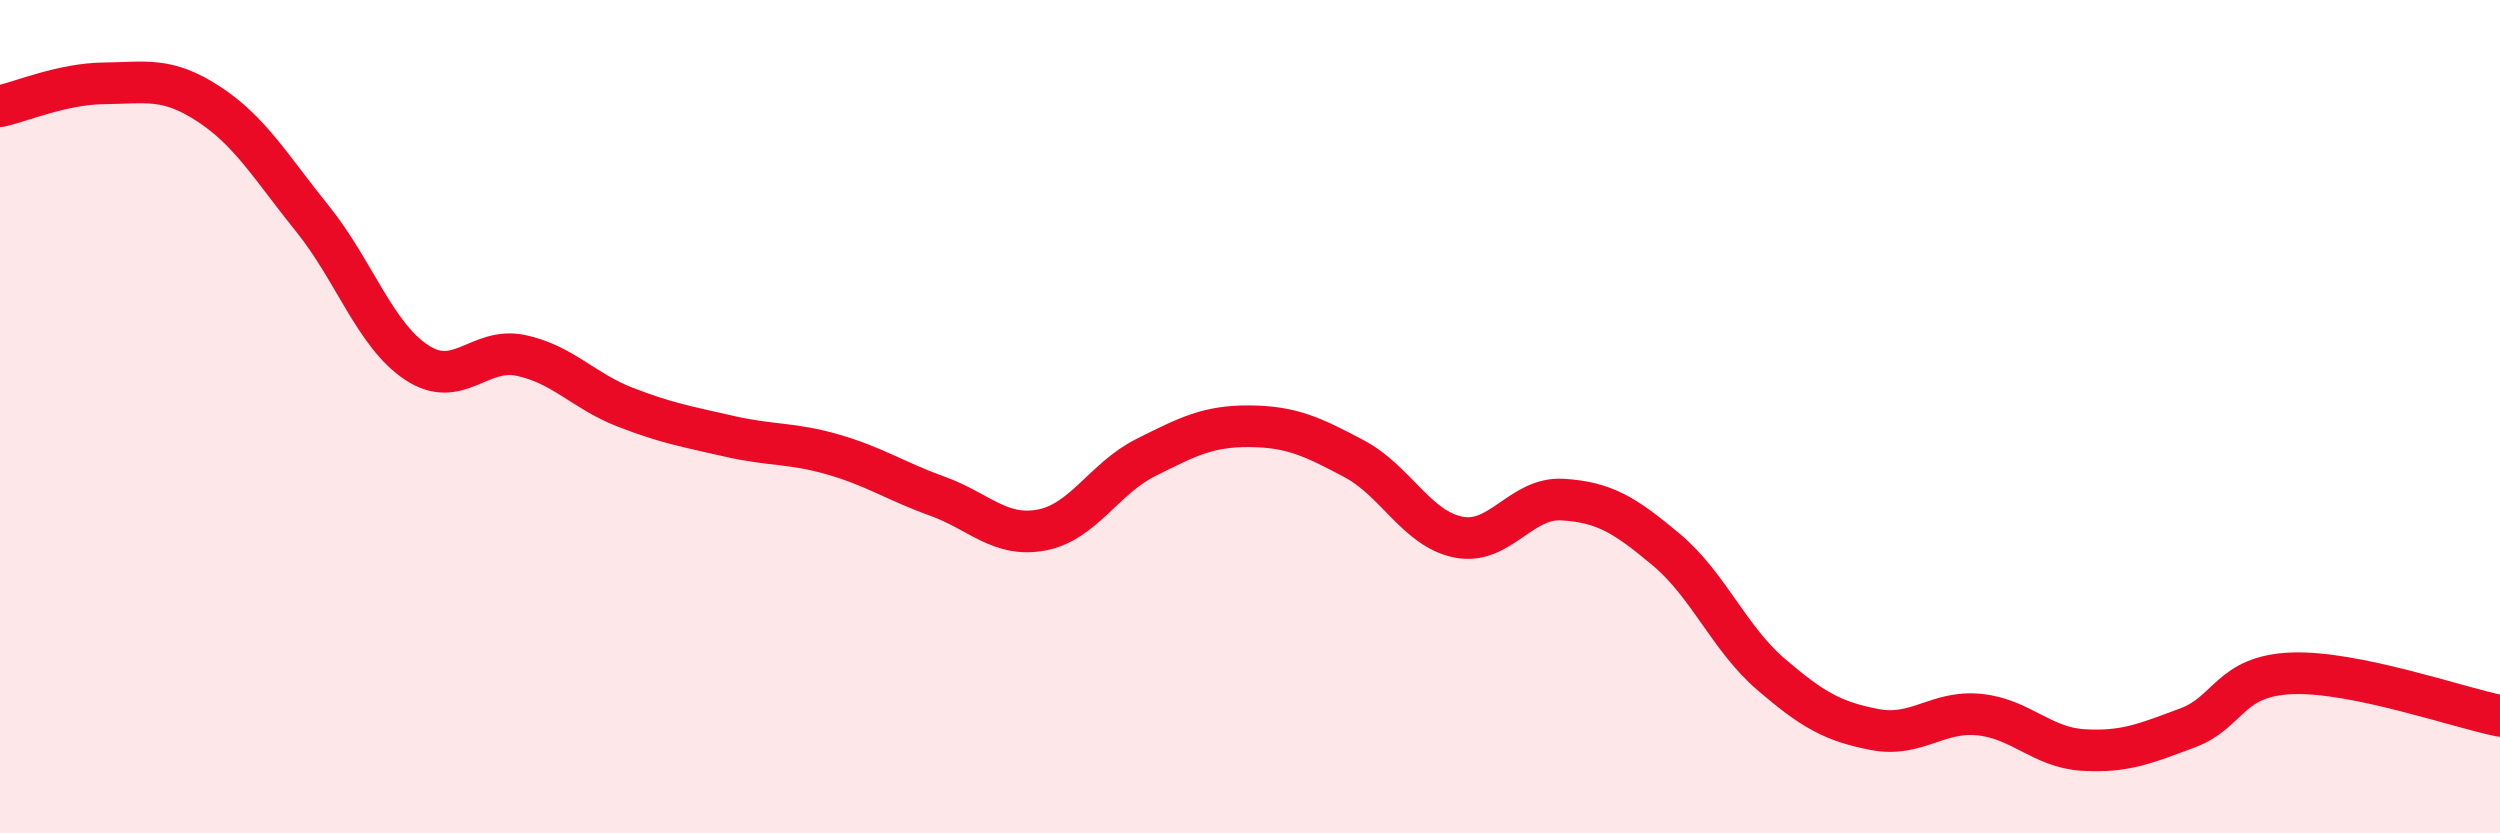
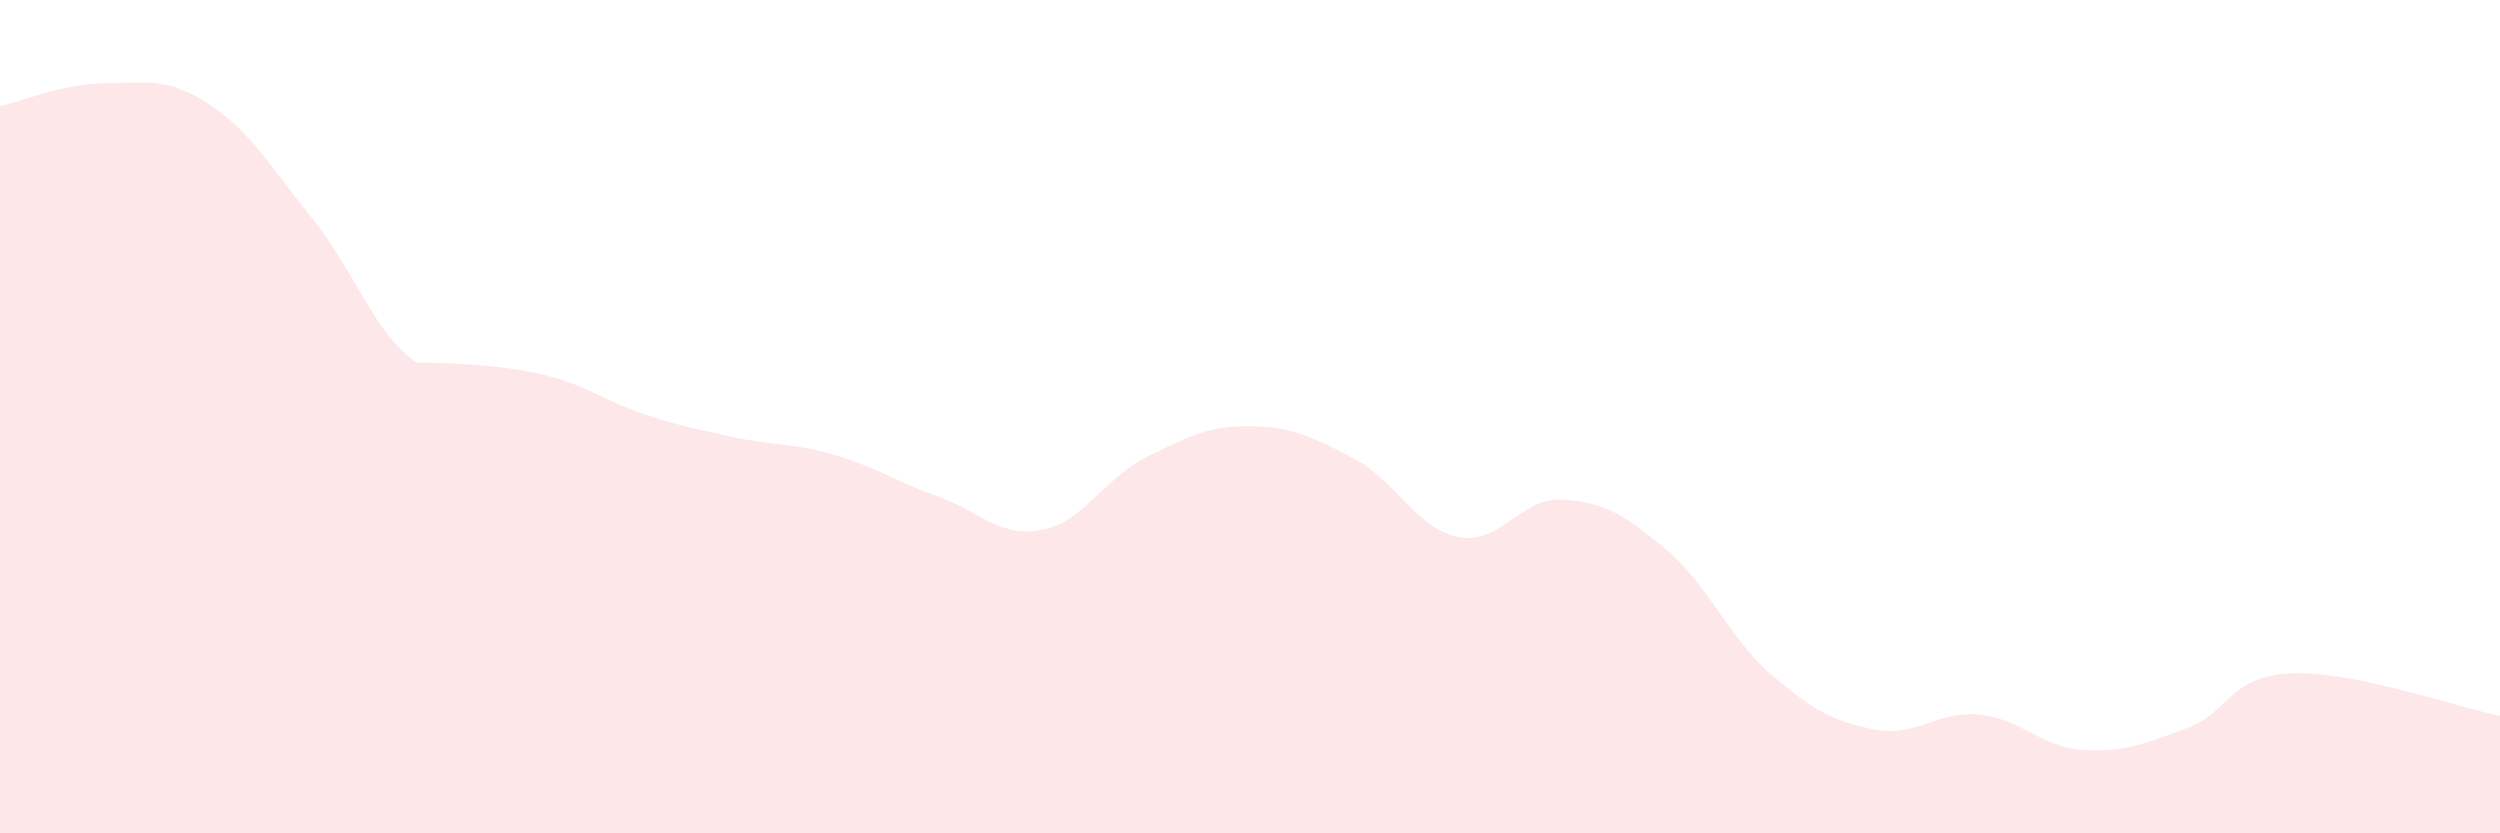
<svg xmlns="http://www.w3.org/2000/svg" width="60" height="20" viewBox="0 0 60 20">
-   <path d="M 0,2.55 C 0.5,2.44 1.5,2.01 2.5,2 C 3.5,1.99 4,1.84 5,2.49 C 6,3.14 6.5,4.01 7.5,5.25 C 8.5,6.49 9,8.04 10,8.7 C 11,9.36 11.5,8.32 12.5,8.53 C 13.5,8.74 14,9.38 15,9.77 C 16,10.16 16.5,10.24 17.5,10.47 C 18.5,10.7 19,10.62 20,10.91 C 21,11.2 21.5,11.55 22.5,11.91 C 23.5,12.27 24,12.91 25,12.72 C 26,12.53 26.5,11.48 27.5,10.98 C 28.5,10.48 29,10.22 30,10.23 C 31,10.24 31.5,10.48 32.5,11.01 C 33.5,11.54 34,12.69 35,12.89 C 36,13.09 36.5,11.93 37.5,11.99 C 38.5,12.05 39,12.36 40,13.2 C 41,14.04 41.5,15.32 42.5,16.18 C 43.5,17.04 44,17.32 45,17.51 C 46,17.7 46.5,17.05 47.5,17.15 C 48.5,17.25 49,17.94 50,18 C 51,18.06 51.5,17.84 52.5,17.47 C 53.5,17.1 53.5,16.22 55,16.16 C 56.5,16.1 59,16.98 60,17.18L60 20L0 20Z" fill="#EB0A25" opacity="0.1" stroke-linecap="round" stroke-linejoin="round" />
-   <path d="M 0,2.55 C 0.5,2.44 1.5,2.01 2.5,2 C 3.5,1.99 4,1.84 5,2.49 C 6,3.14 6.5,4.01 7.5,5.25 C 8.5,6.49 9,8.04 10,8.7 C 11,9.36 11.5,8.32 12.5,8.53 C 13.5,8.74 14,9.38 15,9.77 C 16,10.16 16.5,10.24 17.5,10.47 C 18.5,10.7 19,10.62 20,10.91 C 21,11.2 21.5,11.55 22.5,11.91 C 23.5,12.27 24,12.91 25,12.72 C 26,12.53 26.5,11.48 27.5,10.98 C 28.5,10.48 29,10.22 30,10.23 C 31,10.24 31.5,10.48 32.5,11.01 C 33.5,11.54 34,12.69 35,12.89 C 36,13.09 36.5,11.93 37.5,11.99 C 38.5,12.05 39,12.36 40,13.2 C 41,14.04 41.5,15.32 42.5,16.18 C 43.5,17.04 44,17.32 45,17.51 C 46,17.7 46.5,17.05 47.5,17.15 C 48.5,17.25 49,17.94 50,18 C 51,18.06 51.5,17.84 52.5,17.47 C 53.5,17.1 53.5,16.22 55,16.16 C 56.5,16.1 59,16.98 60,17.18" stroke="#EB0A25" stroke-width="1" fill="none" stroke-linecap="round" stroke-linejoin="round" />
+   <path d="M 0,2.55 C 0.5,2.44 1.5,2.01 2.5,2 C 3.5,1.99 4,1.84 5,2.49 C 6,3.14 6.5,4.01 7.5,5.25 C 8.5,6.49 9,8.04 10,8.7 C 13.5,8.74 14,9.38 15,9.77 C 16,10.16 16.5,10.24 17.5,10.47 C 18.5,10.7 19,10.62 20,10.91 C 21,11.2 21.5,11.55 22.5,11.91 C 23.5,12.27 24,12.91 25,12.72 C 26,12.53 26.5,11.48 27.5,10.98 C 28.5,10.48 29,10.22 30,10.23 C 31,10.24 31.5,10.48 32.5,11.01 C 33.5,11.54 34,12.69 35,12.89 C 36,13.09 36.5,11.93 37.5,11.99 C 38.5,12.05 39,12.36 40,13.2 C 41,14.04 41.5,15.32 42.5,16.18 C 43.5,17.04 44,17.32 45,17.51 C 46,17.7 46.5,17.05 47.5,17.15 C 48.5,17.25 49,17.94 50,18 C 51,18.06 51.5,17.84 52.5,17.47 C 53.5,17.1 53.5,16.22 55,16.16 C 56.5,16.1 59,16.98 60,17.18L60 20L0 20Z" fill="#EB0A25" opacity="0.1" stroke-linecap="round" stroke-linejoin="round" />
</svg>